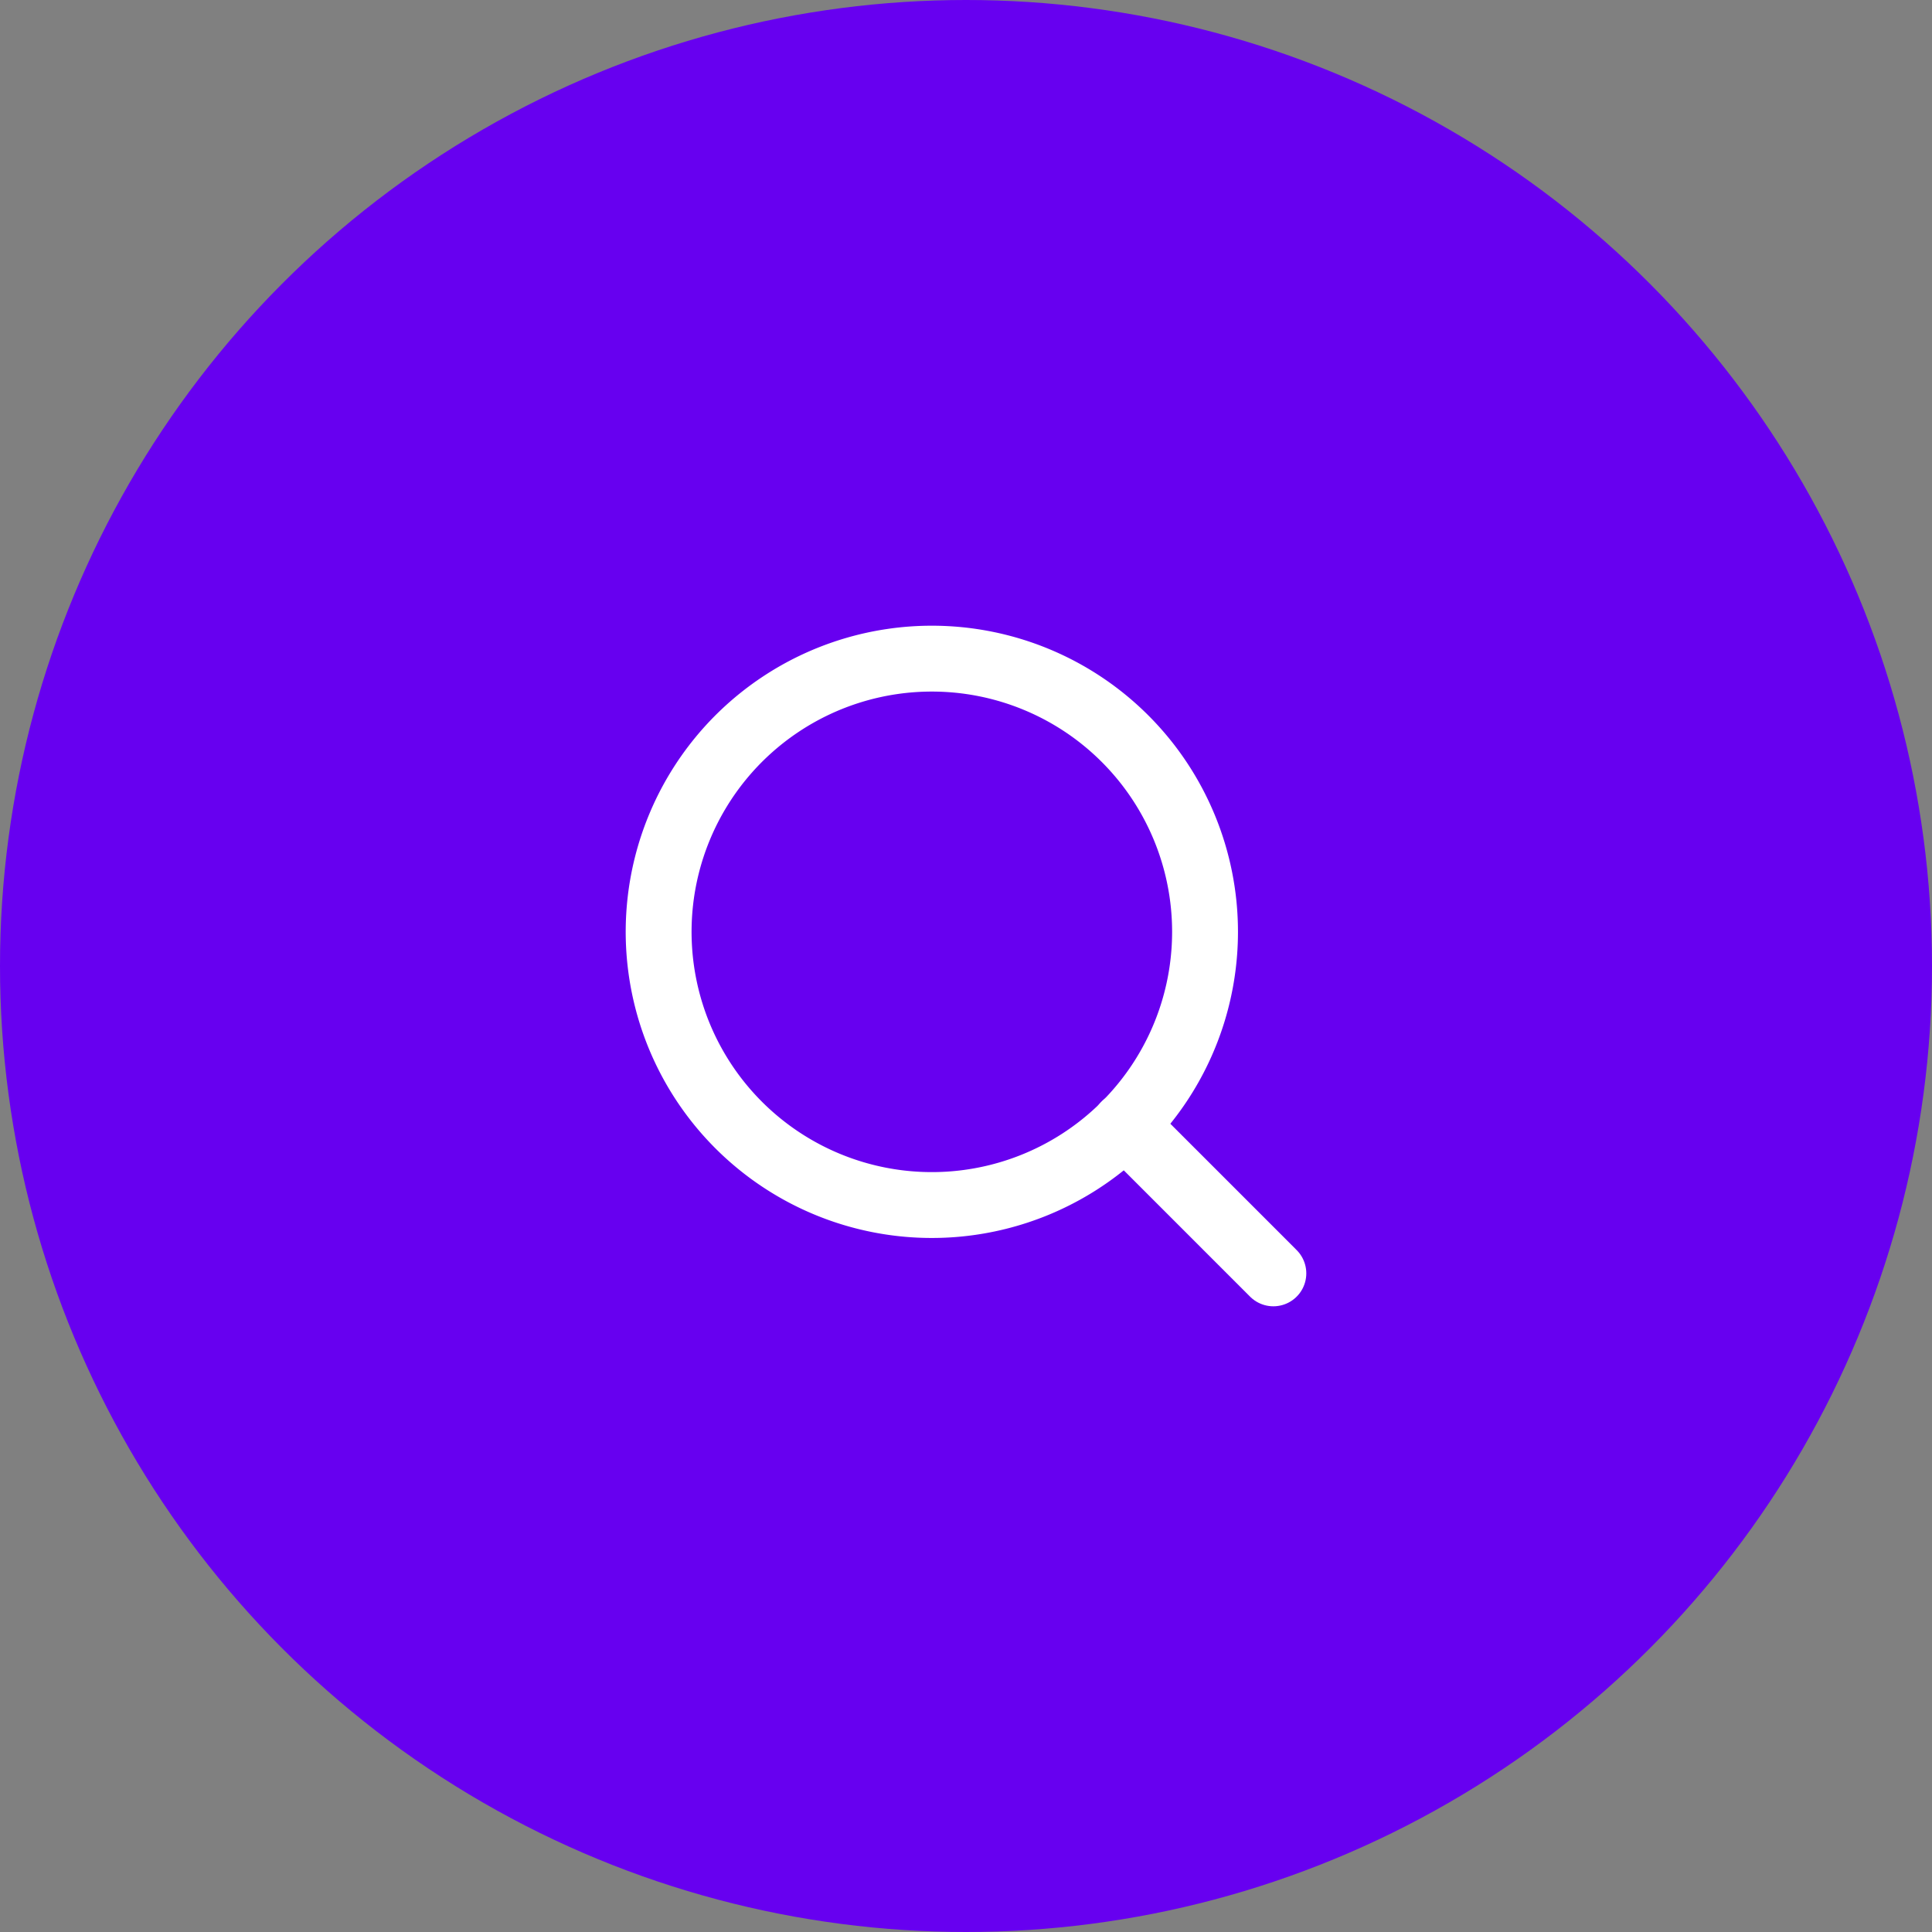
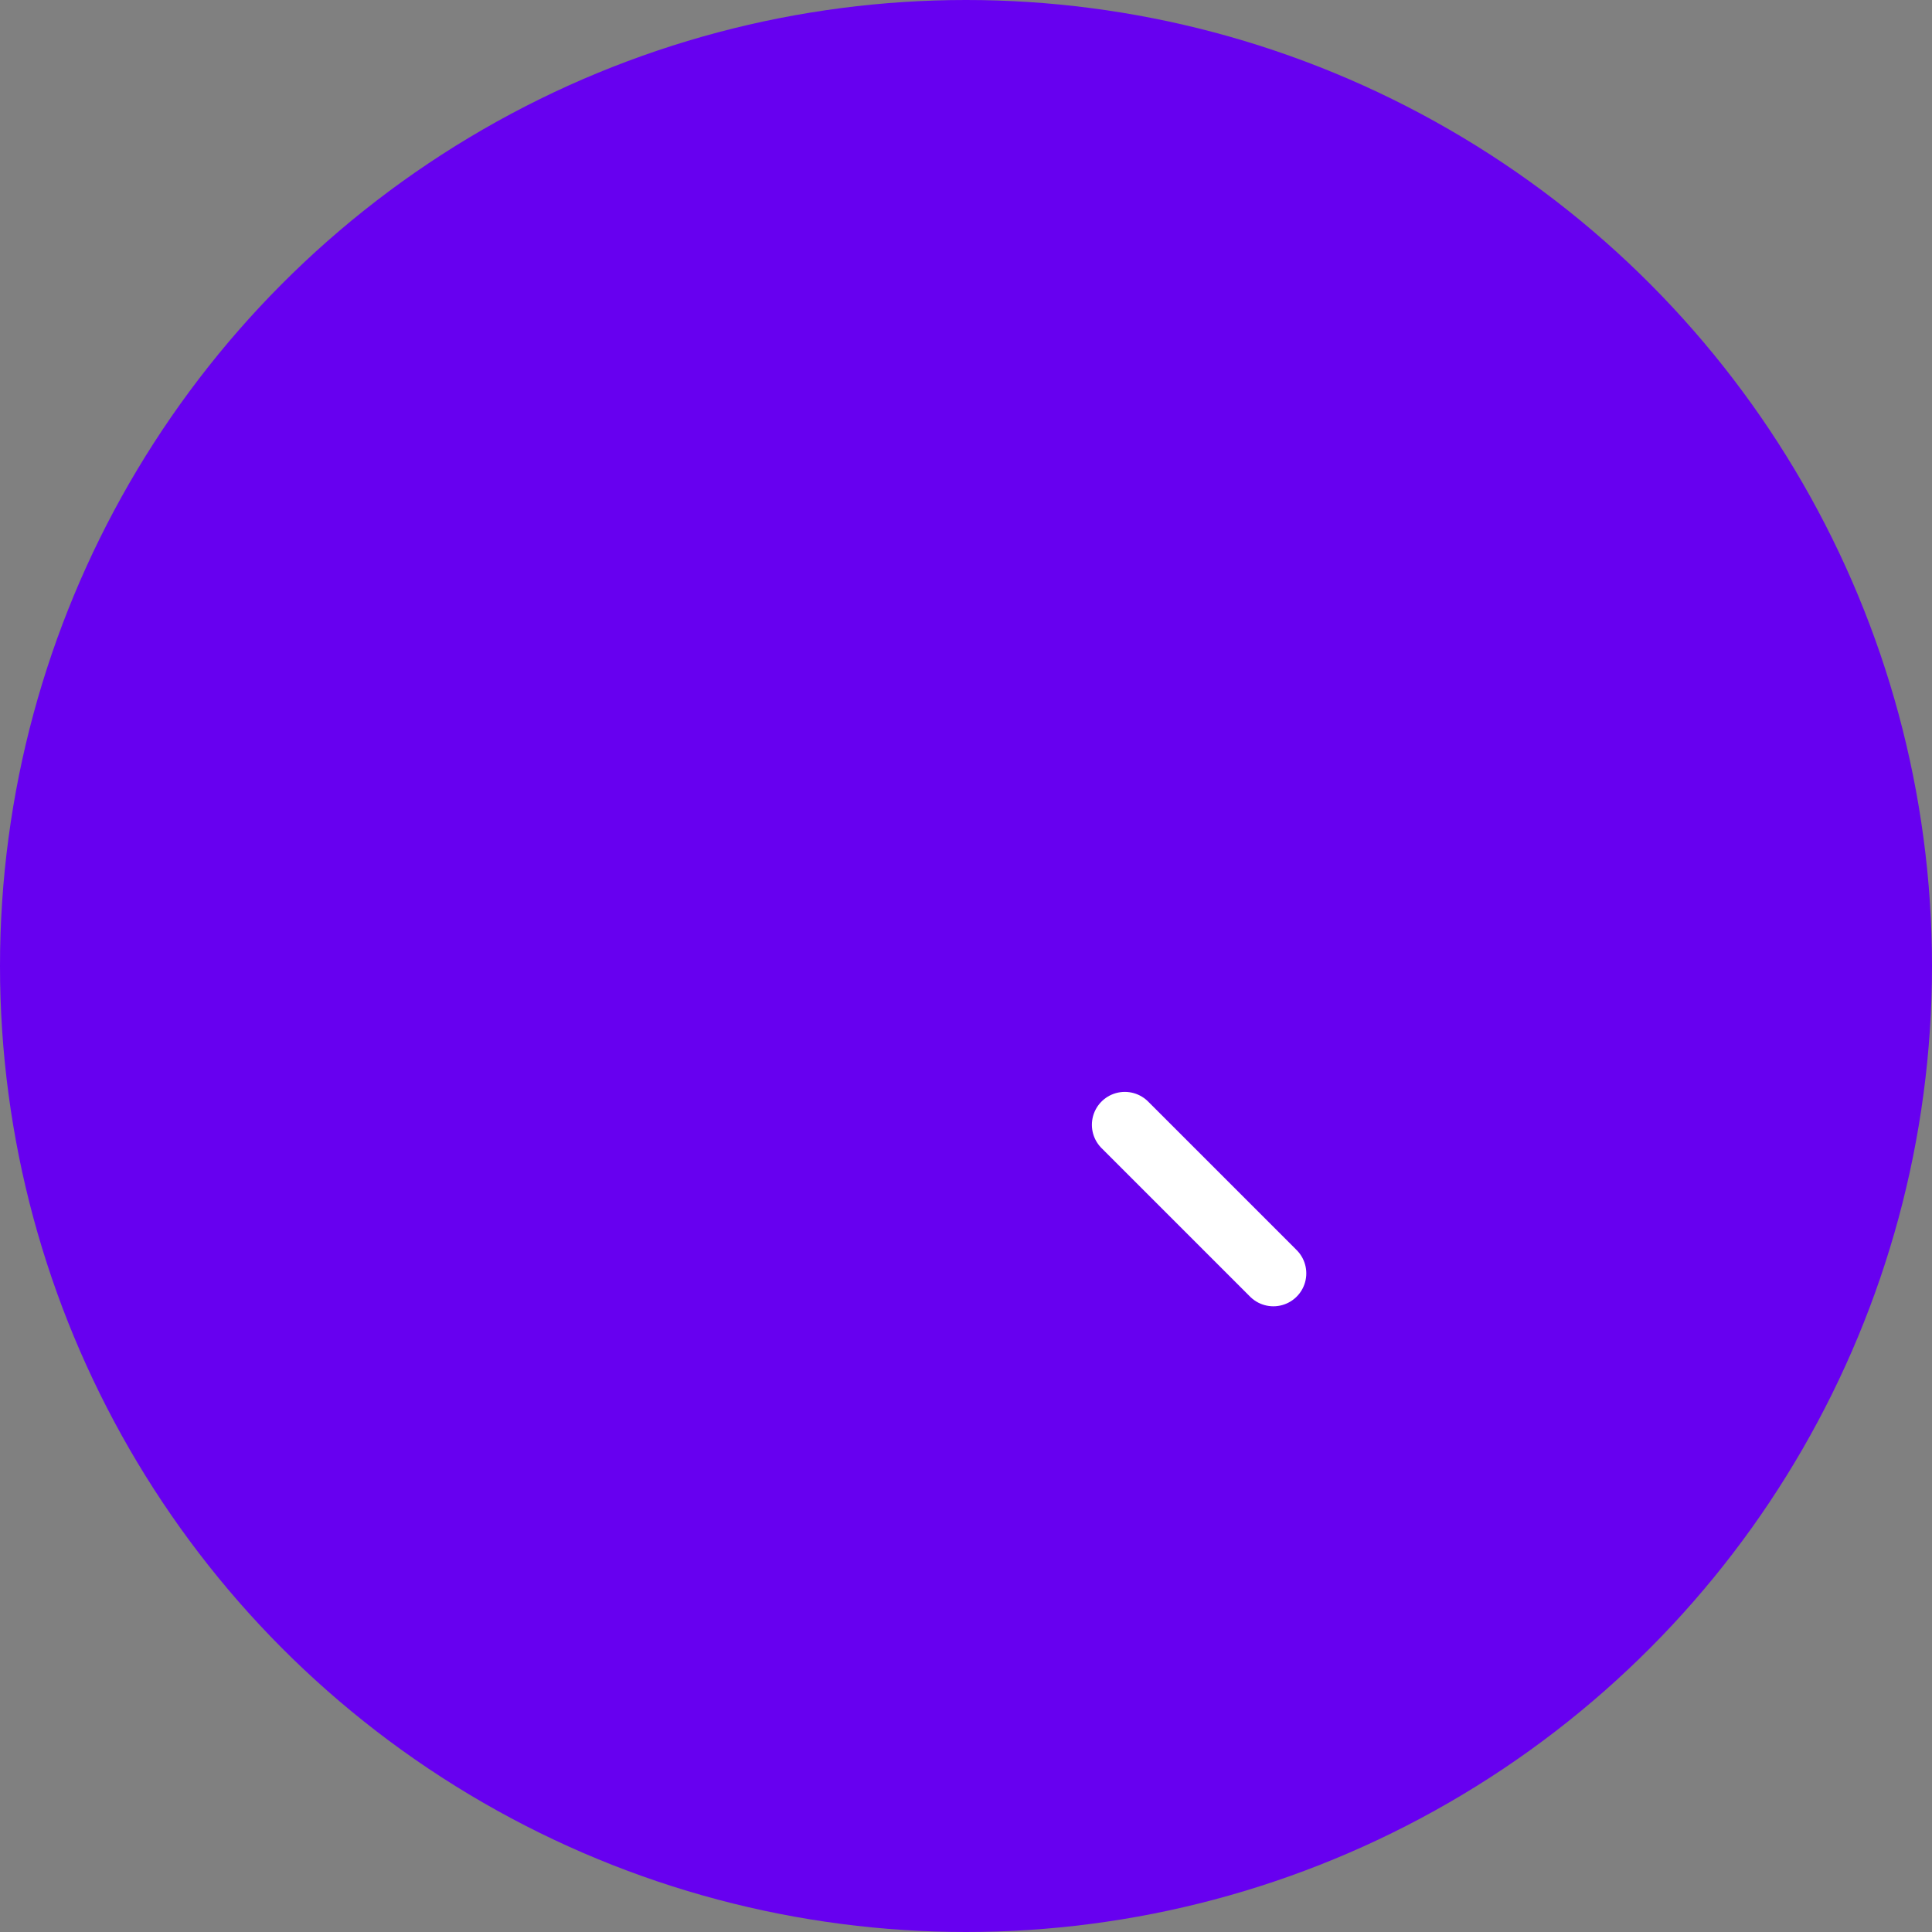
<svg xmlns="http://www.w3.org/2000/svg" width="44" height="44" viewBox="0 0 44 44">
  <rect x="0" y="0" width="44" height="44" fill="#808080" stroke="none" />
  <g id="Group_178" data-name="Group 178" transform="translate(-828 -1196)">
    <circle id="Ellipse_29" data-name="Ellipse 29" cx="22" cy="22" r="22" transform="translate(828 1196)" fill="#6700f0" />
    <g id="Icon_feather-search" data-name="Icon feather-search" transform="translate(838.5 1206.5)">
-       <path id="Path_66" data-name="Path 66" d="M16.944,10.722A6.222,6.222,0,1,1,10.722,4.5a6.222,6.222,0,0,1,6.222,6.222Z" fill="none" stroke="#fff" stroke-linecap="round" stroke-linejoin="round" stroke-width="1.5" />
      <path id="Path_67" data-name="Path 67" d="M28.358,28.358l-3.383-3.383" transform="translate(-9.858 -9.858)" fill="none" stroke="#fff" stroke-linecap="round" stroke-linejoin="round" stroke-width="1.5" />
    </g>
  </g>
</svg>